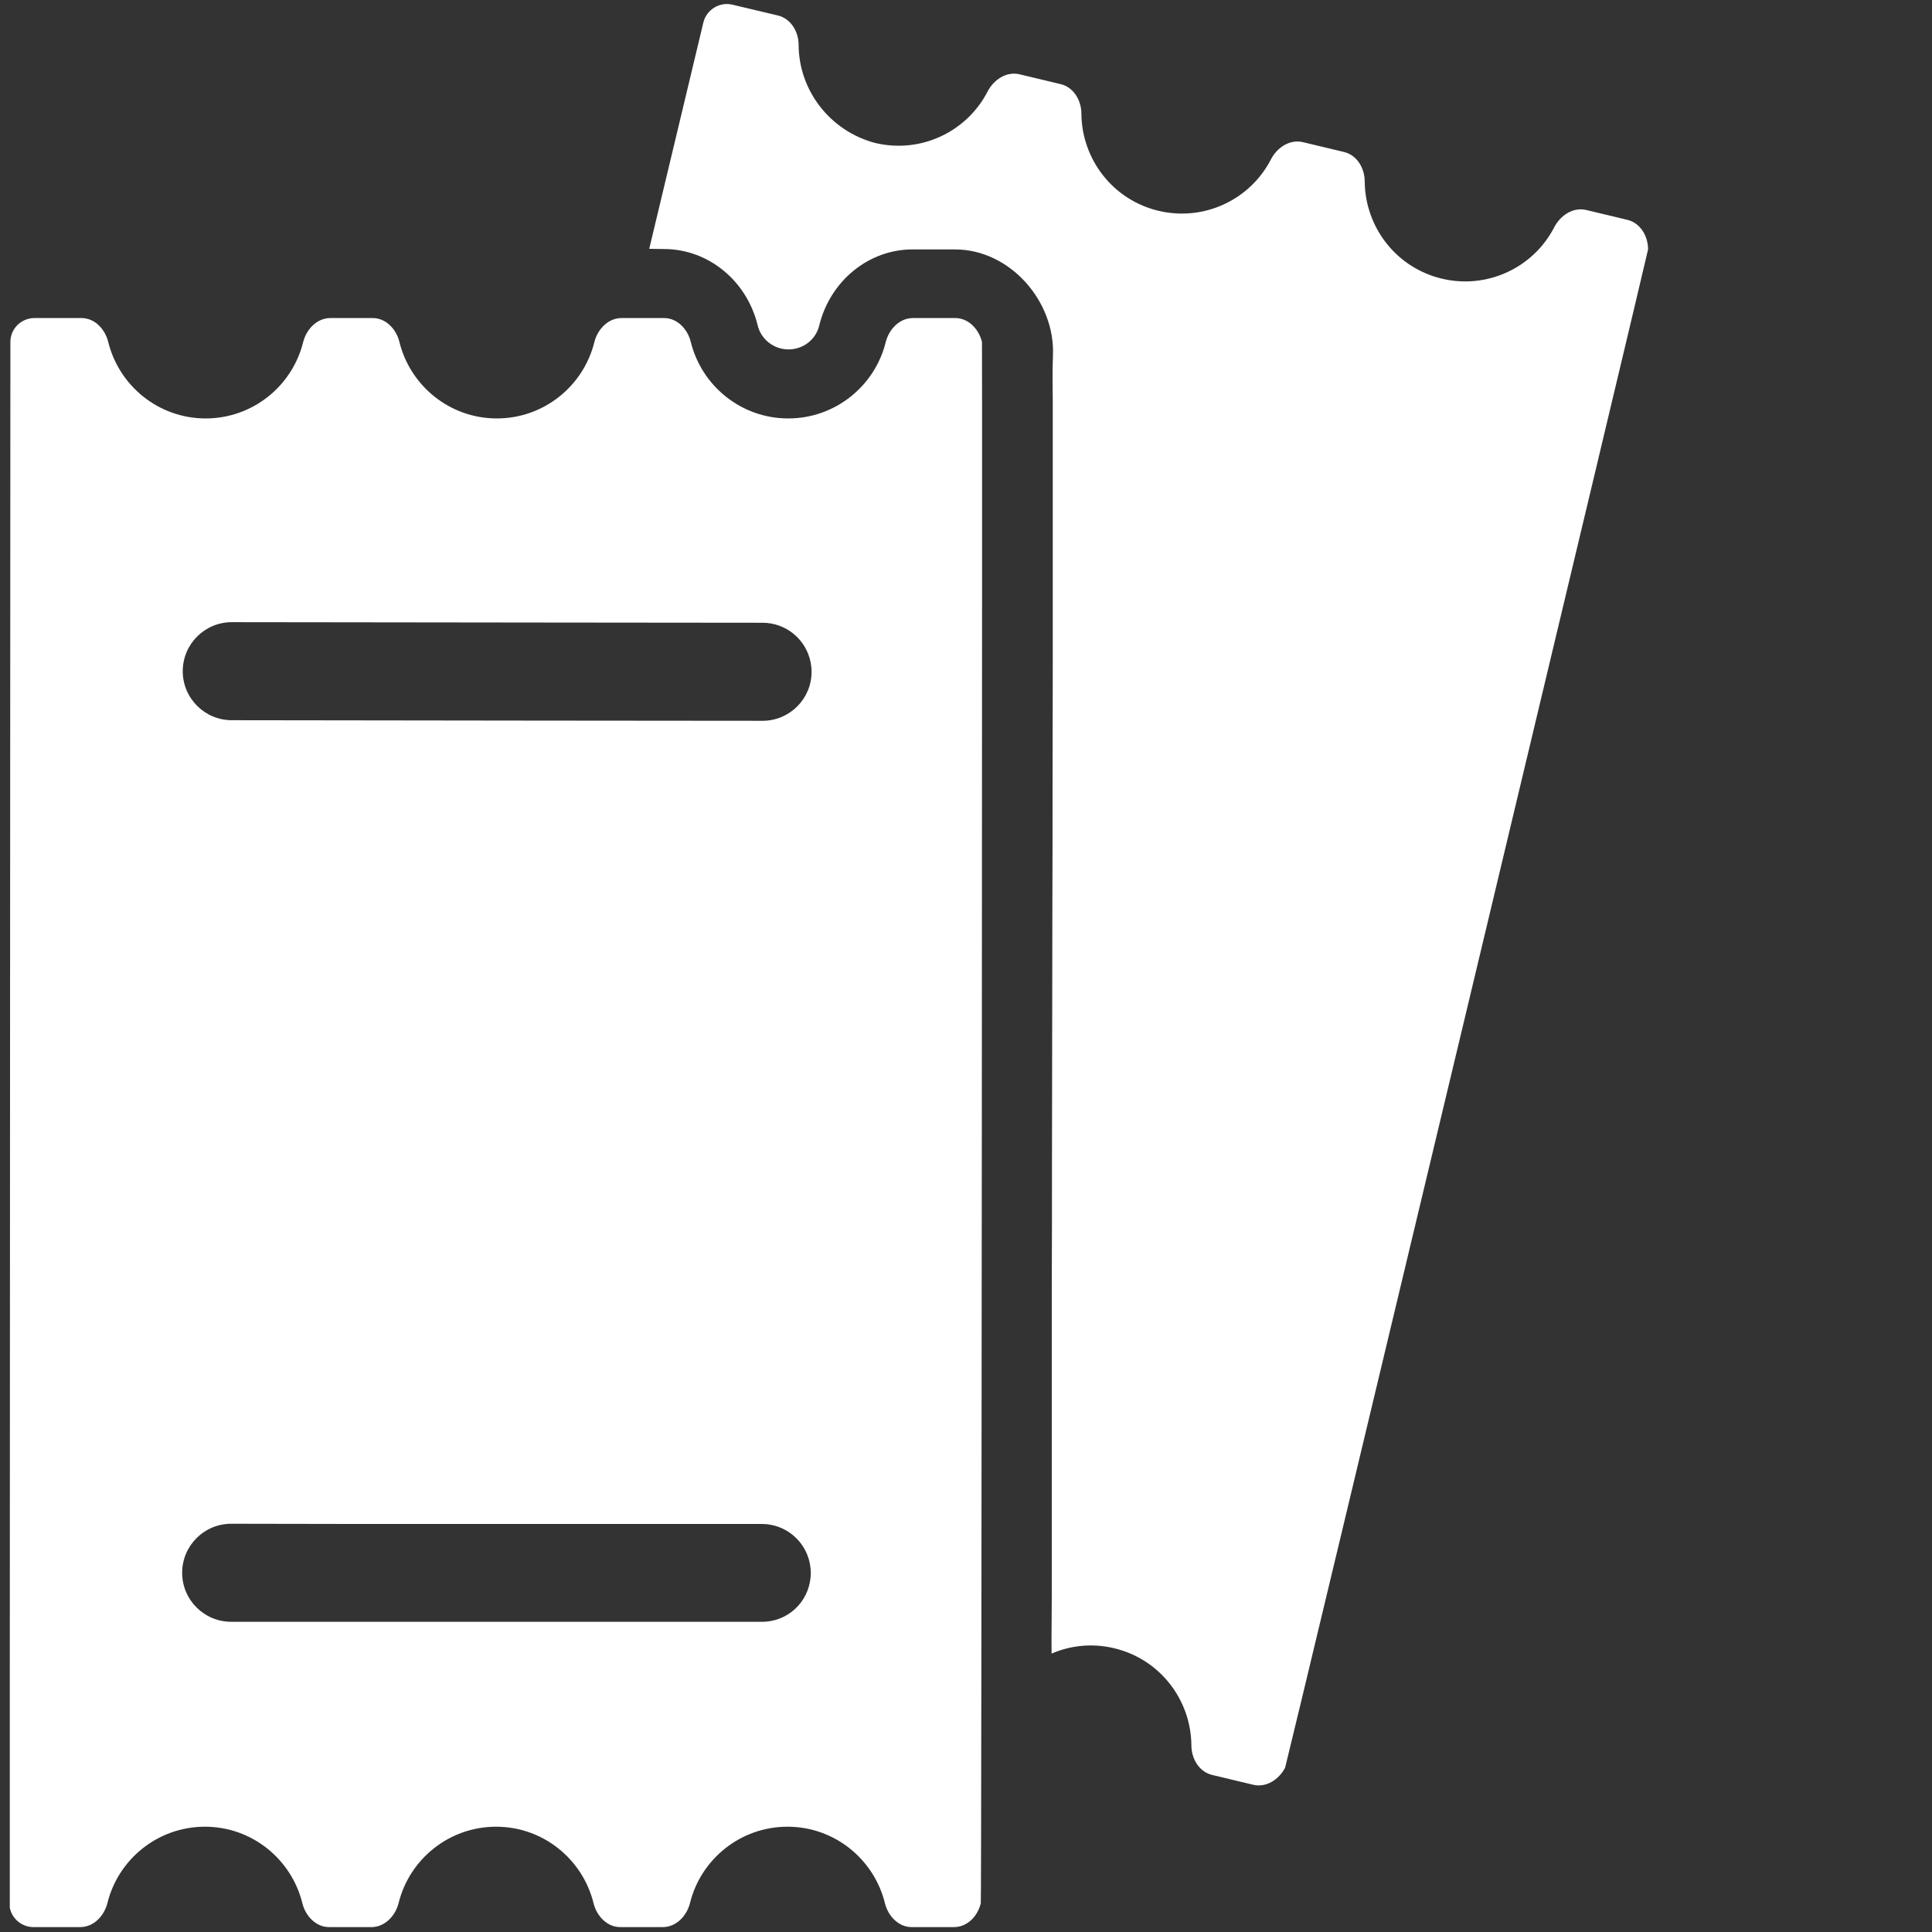
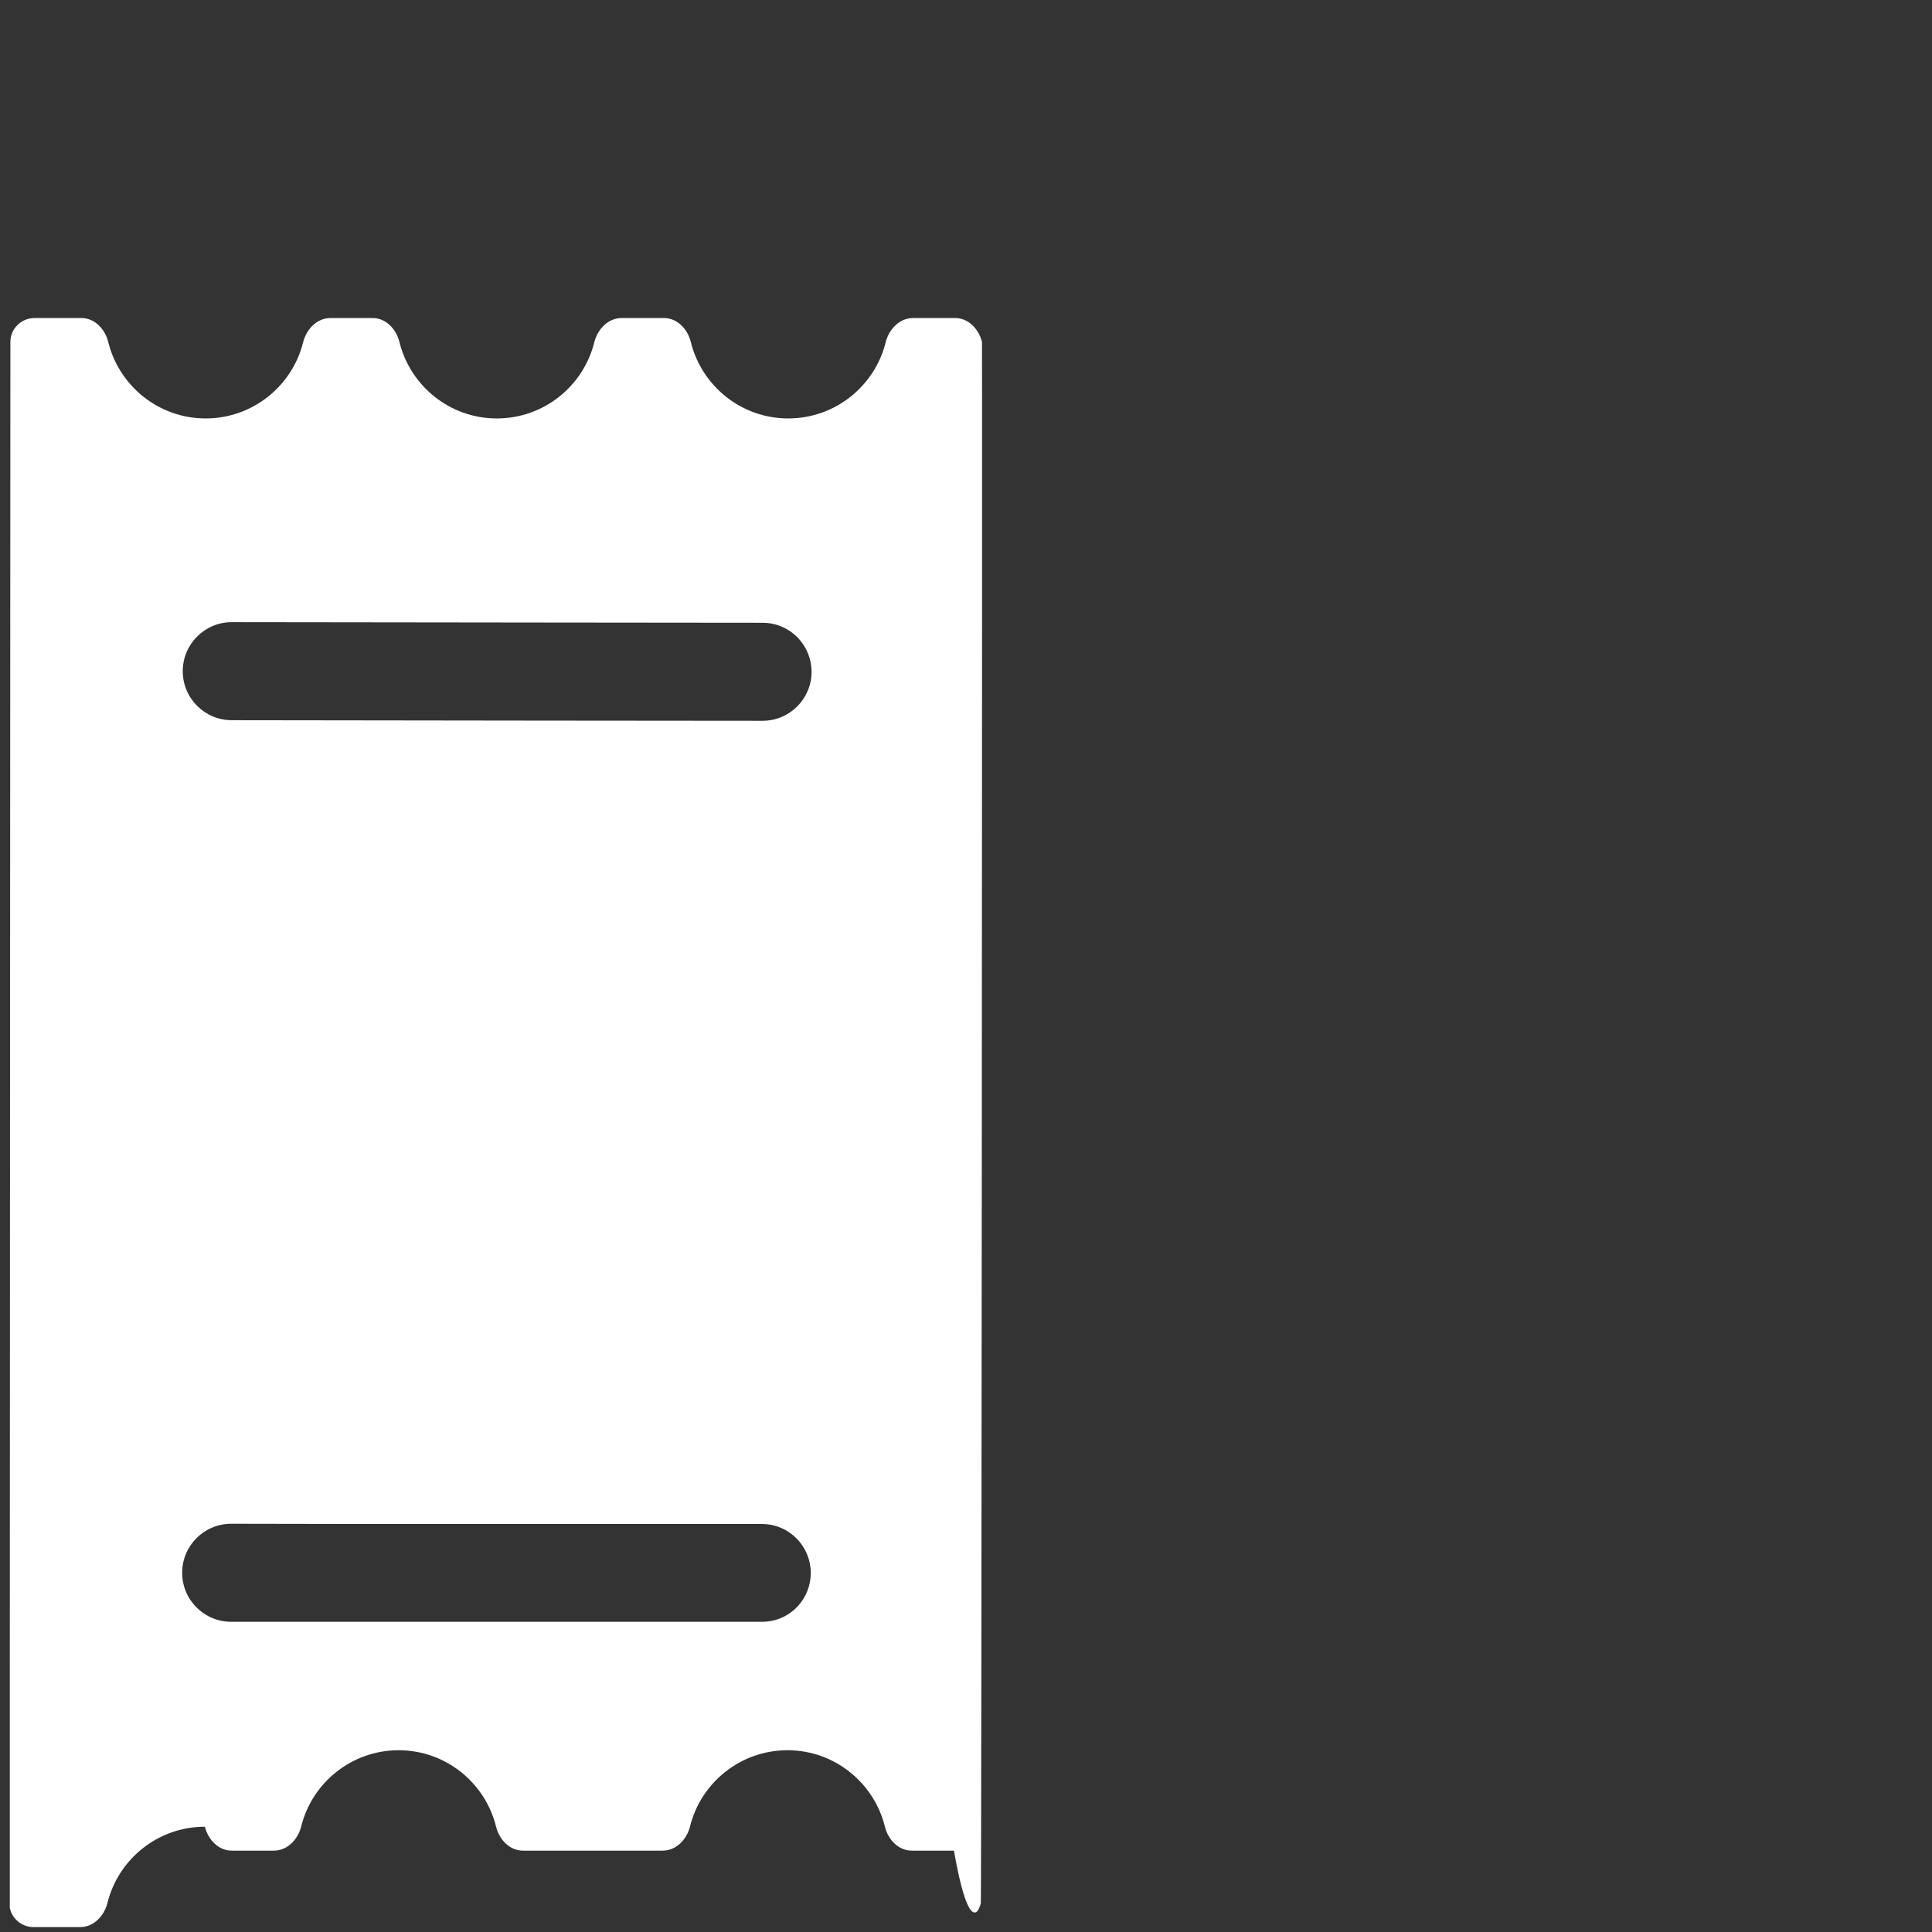
<svg xmlns="http://www.w3.org/2000/svg" id="Capa_1" x="0px" y="0px" viewBox="0 0 985.3 985.3" style="enable-background:new 0 0 985.3 985.3;" xml:space="preserve">
  <rect x="0" y="0" width="985.3" height="985.3" fill="#333333" stroke="none" />
  <style type="text/css"> .st0{fill:#FFFFFF;} </style>
  <g>
-     <path class="st0" d="M338.6,127c22.5,0,42.2,16,47.8,38.9c1.7,7.2,8.3,12.3,15.7,12.3c7.5,0,14-5,15.7-12.2 c5.6-22.8,25.3-38.9,47.8-38.8l21.4,0c28.2,0,51.2,26.6,50,54.1c-0.3,7.7-0.2,15.5-0.1,23.3c0,11.4,0,22.8,0,34.3 c0,15.1,0,30.2,0,45.3c0,17.9,0,36,0,54c-0.1,20.1,0,40.2-0.1,60.3c0,21.4,0,42.9-0.1,64.4c0,22-0.1,44.1-0.1,66 c0,21.8-0.1,43.6-0.1,65.4c0,20.8,0,41.6-0.1,62.4c0,19.1,0,38,0,57.1c0,16.5,0,33,0,49.5c0,13.2,0,26.3,0,39.6 c0,9.1,0,18.2-0.1,27.2c0,4.2-0.1,8.4,0,12.6c0,0.2,0,0.4,0,0.6c9.8-4.2,20.8-5.4,32-2.7c23.4,5.6,39.1,26.4,39.3,49.5 c0,6.8,3.9,13.5,10.6,15.1l20.9,5c6.6,1.6,13.1-2.6,16.3-8.7c0.6-1.1,185.1-773.1,185.1-774.3c0-6.8-3.9-13.5-10.6-15.1l-20.9-5 c-6.6-1.6-13.1,2.6-16.3,8.7c-10.5,20.5-34,31.9-57.4,26.3c-23.4-5.6-39.1-26.4-39.3-49.5c0-6.8-3.9-13.5-10.6-15.1l-20.9-5 c-6.6-1.6-13.1,2.6-16.3,8.7c-10.5,20.5-34,31.9-57.4,26.3s-39.1-26.4-39.3-49.5c0-6.8-3.9-13.5-10.6-15.1l-20.9-5 c-6.6-1.6-13.1,2.6-16.3,8.7c-10.5,20.5-34,31.9-57.4,26.3C423.2,66.8,407.4,46,407.3,23c0-6.8-3.9-13.5-10.6-15.1l-23.1-5.5 c-6.6-1.6-13.3,2.5-14.9,9.1l-27.6,115.4L338.6,127z" />
-     <path class="st0" d="M500.2,970.6c0.4-1.3,0.8-794.9,0.6-796.2c-1.6-6.6-7-12.3-13.8-12.2l-21.4,0c-6.8,0-12.2,5.6-13.9,12.3 c-5.5,22.3-25.7,38.9-49.7,38.9c-24.1,0-44.2-16.7-49.7-39c-1.6-6.6-7-12.3-13.8-12.2l-15.7,0l-5.8,0c-6.8,0-12.2,5.6-13.9,12.3 c-5.5,22.3-25.7,38.9-49.7,38.9c-24.1,0-44.2-16.7-49.7-39c-1.6-6.6-7-12.3-13.8-12.2l-21.4,0c-6.8,0-12.2,5.6-13.9,12.3 c-5.5,22.3-25.7,38.9-49.7,38.9c-24.1,0-44.2-16.7-49.7-39c-1.6-6.6-7-12.3-13.8-12.2l-23.8,0c-6.8,0-12.4,5.5-12.3,12.4 c0,0-0.4,797.5-0.3,798.3c1.1,5.7,6.2,9.9,12.1,9.9l23.8,0c6.8,0,12.2-5.6,13.9-12.3c5.5-22.3,25.7-38.9,49.7-38.9 c24.1,0,44.2,16.7,49.7,39c1.6,6.6,7,12.3,13.8,12.2h21.4c6.8,0,12.2-5.6,13.9-12.3c5.5-22.3,25.7-38.9,49.7-38.9 c24.1,0,44.2,16.7,49.7,39c1.6,6.6,7,12.3,13.8,12.2H338c6.8,0,12.2-5.6,13.9-12.3c5.5-22.3,25.7-38.9,49.7-38.9 c24.1,0,44.2,16.7,49.7,39c1.6,6.6,7,12.3,13.8,12.2l21.4,0C493.3,982.8,498.6,977.3,500.2,970.6z M118.2,367.3 c-13.8,0-25-11.2-25-25c0-13.8,11.2-25,25-25l167.5,0.2l103.2,0.1c12.1,0,22.2,8.6,24.5,20.1c0.3,1.6,0.5,3.3,0.5,4.9 c0,13.8-11.2,25-25,25l-115.2-0.1L118.2,367.3z M117.9,827.1c-13.8,0-25-11.2-25-25c0-13.8,11.2-25,25-25l57.8,0.1l65.6,0l52.8,0 l94.4,0c12.1,0,22.2,8.6,24.5,20.1c0.3,1.6,0.5,3.3,0.5,4.9c0,0.7,0,1.4-0.1,2.1c-1.1,12.9-11.8,22.9-24.9,22.8l-19.1,0l-49.4,0 L117.9,827.1z" />
+     <path class="st0" d="M500.2,970.6c0.4-1.3,0.8-794.9,0.6-796.2c-1.6-6.6-7-12.3-13.8-12.2l-21.4,0c-6.8,0-12.2,5.6-13.9,12.3 c-5.5,22.3-25.7,38.9-49.7,38.9c-24.1,0-44.2-16.7-49.7-39c-1.6-6.6-7-12.3-13.8-12.2l-15.7,0l-5.8,0c-6.8,0-12.2,5.6-13.9,12.3 c-5.5,22.3-25.7,38.9-49.7,38.9c-24.1,0-44.2-16.7-49.7-39c-1.6-6.6-7-12.3-13.8-12.2l-21.4,0c-6.8,0-12.2,5.6-13.9,12.3 c-5.5,22.3-25.7,38.9-49.7,38.9c-24.1,0-44.2-16.7-49.7-39c-1.6-6.6-7-12.3-13.8-12.2l-23.8,0c-6.8,0-12.4,5.5-12.3,12.4 c0,0-0.4,797.5-0.3,798.3c1.1,5.7,6.2,9.9,12.1,9.9l23.8,0c6.8,0,12.2-5.6,13.9-12.3c5.5-22.3,25.7-38.9,49.7-38.9 c1.6,6.6,7,12.3,13.8,12.2h21.4c6.8,0,12.2-5.6,13.9-12.3c5.5-22.3,25.7-38.9,49.7-38.9 c24.1,0,44.2,16.7,49.7,39c1.6,6.6,7,12.3,13.8,12.2H338c6.8,0,12.2-5.6,13.9-12.3c5.5-22.3,25.7-38.9,49.7-38.9 c24.1,0,44.2,16.7,49.7,39c1.6,6.6,7,12.3,13.8,12.2l21.4,0C493.3,982.8,498.6,977.3,500.2,970.6z M118.2,367.3 c-13.8,0-25-11.2-25-25c0-13.8,11.2-25,25-25l167.5,0.2l103.2,0.1c12.1,0,22.2,8.6,24.5,20.1c0.3,1.6,0.5,3.3,0.5,4.9 c0,13.8-11.2,25-25,25l-115.2-0.1L118.2,367.3z M117.9,827.1c-13.8,0-25-11.2-25-25c0-13.8,11.2-25,25-25l57.8,0.1l65.6,0l52.8,0 l94.4,0c12.1,0,22.2,8.6,24.5,20.1c0.3,1.6,0.5,3.3,0.5,4.9c0,0.7,0,1.4-0.1,2.1c-1.1,12.9-11.8,22.9-24.9,22.8l-19.1,0l-49.4,0 L117.9,827.1z" />
  </g>
</svg>